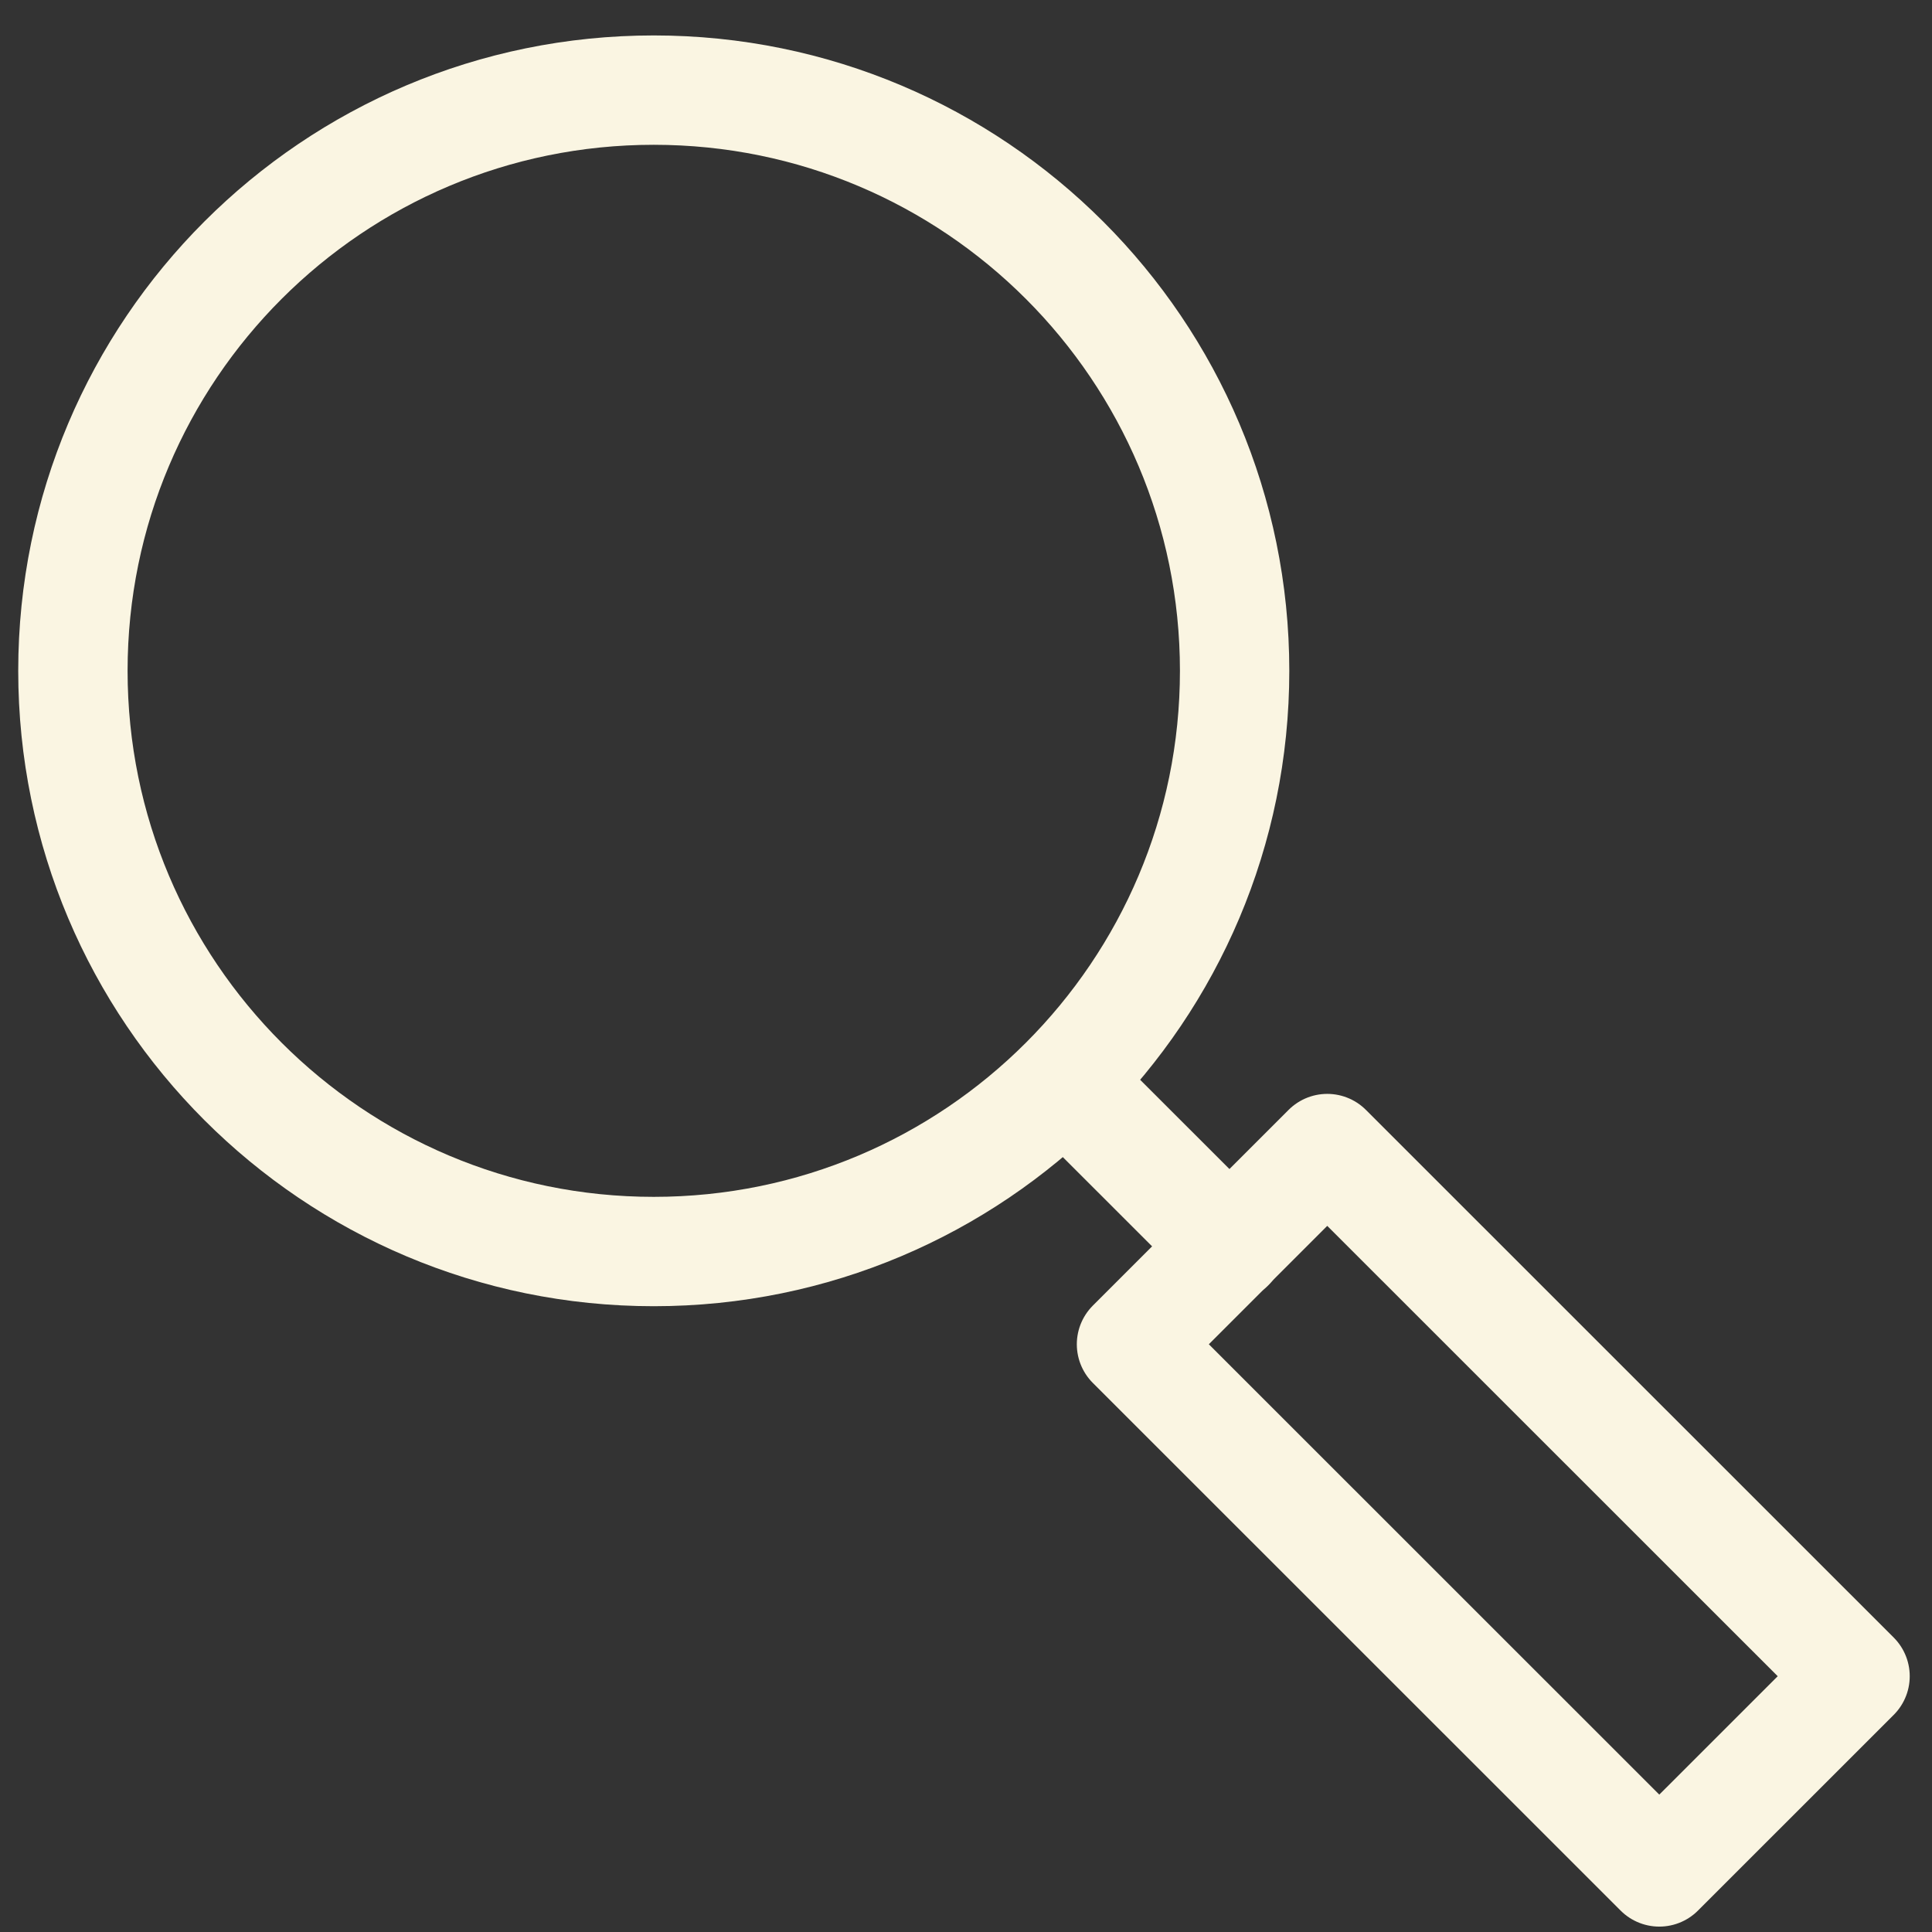
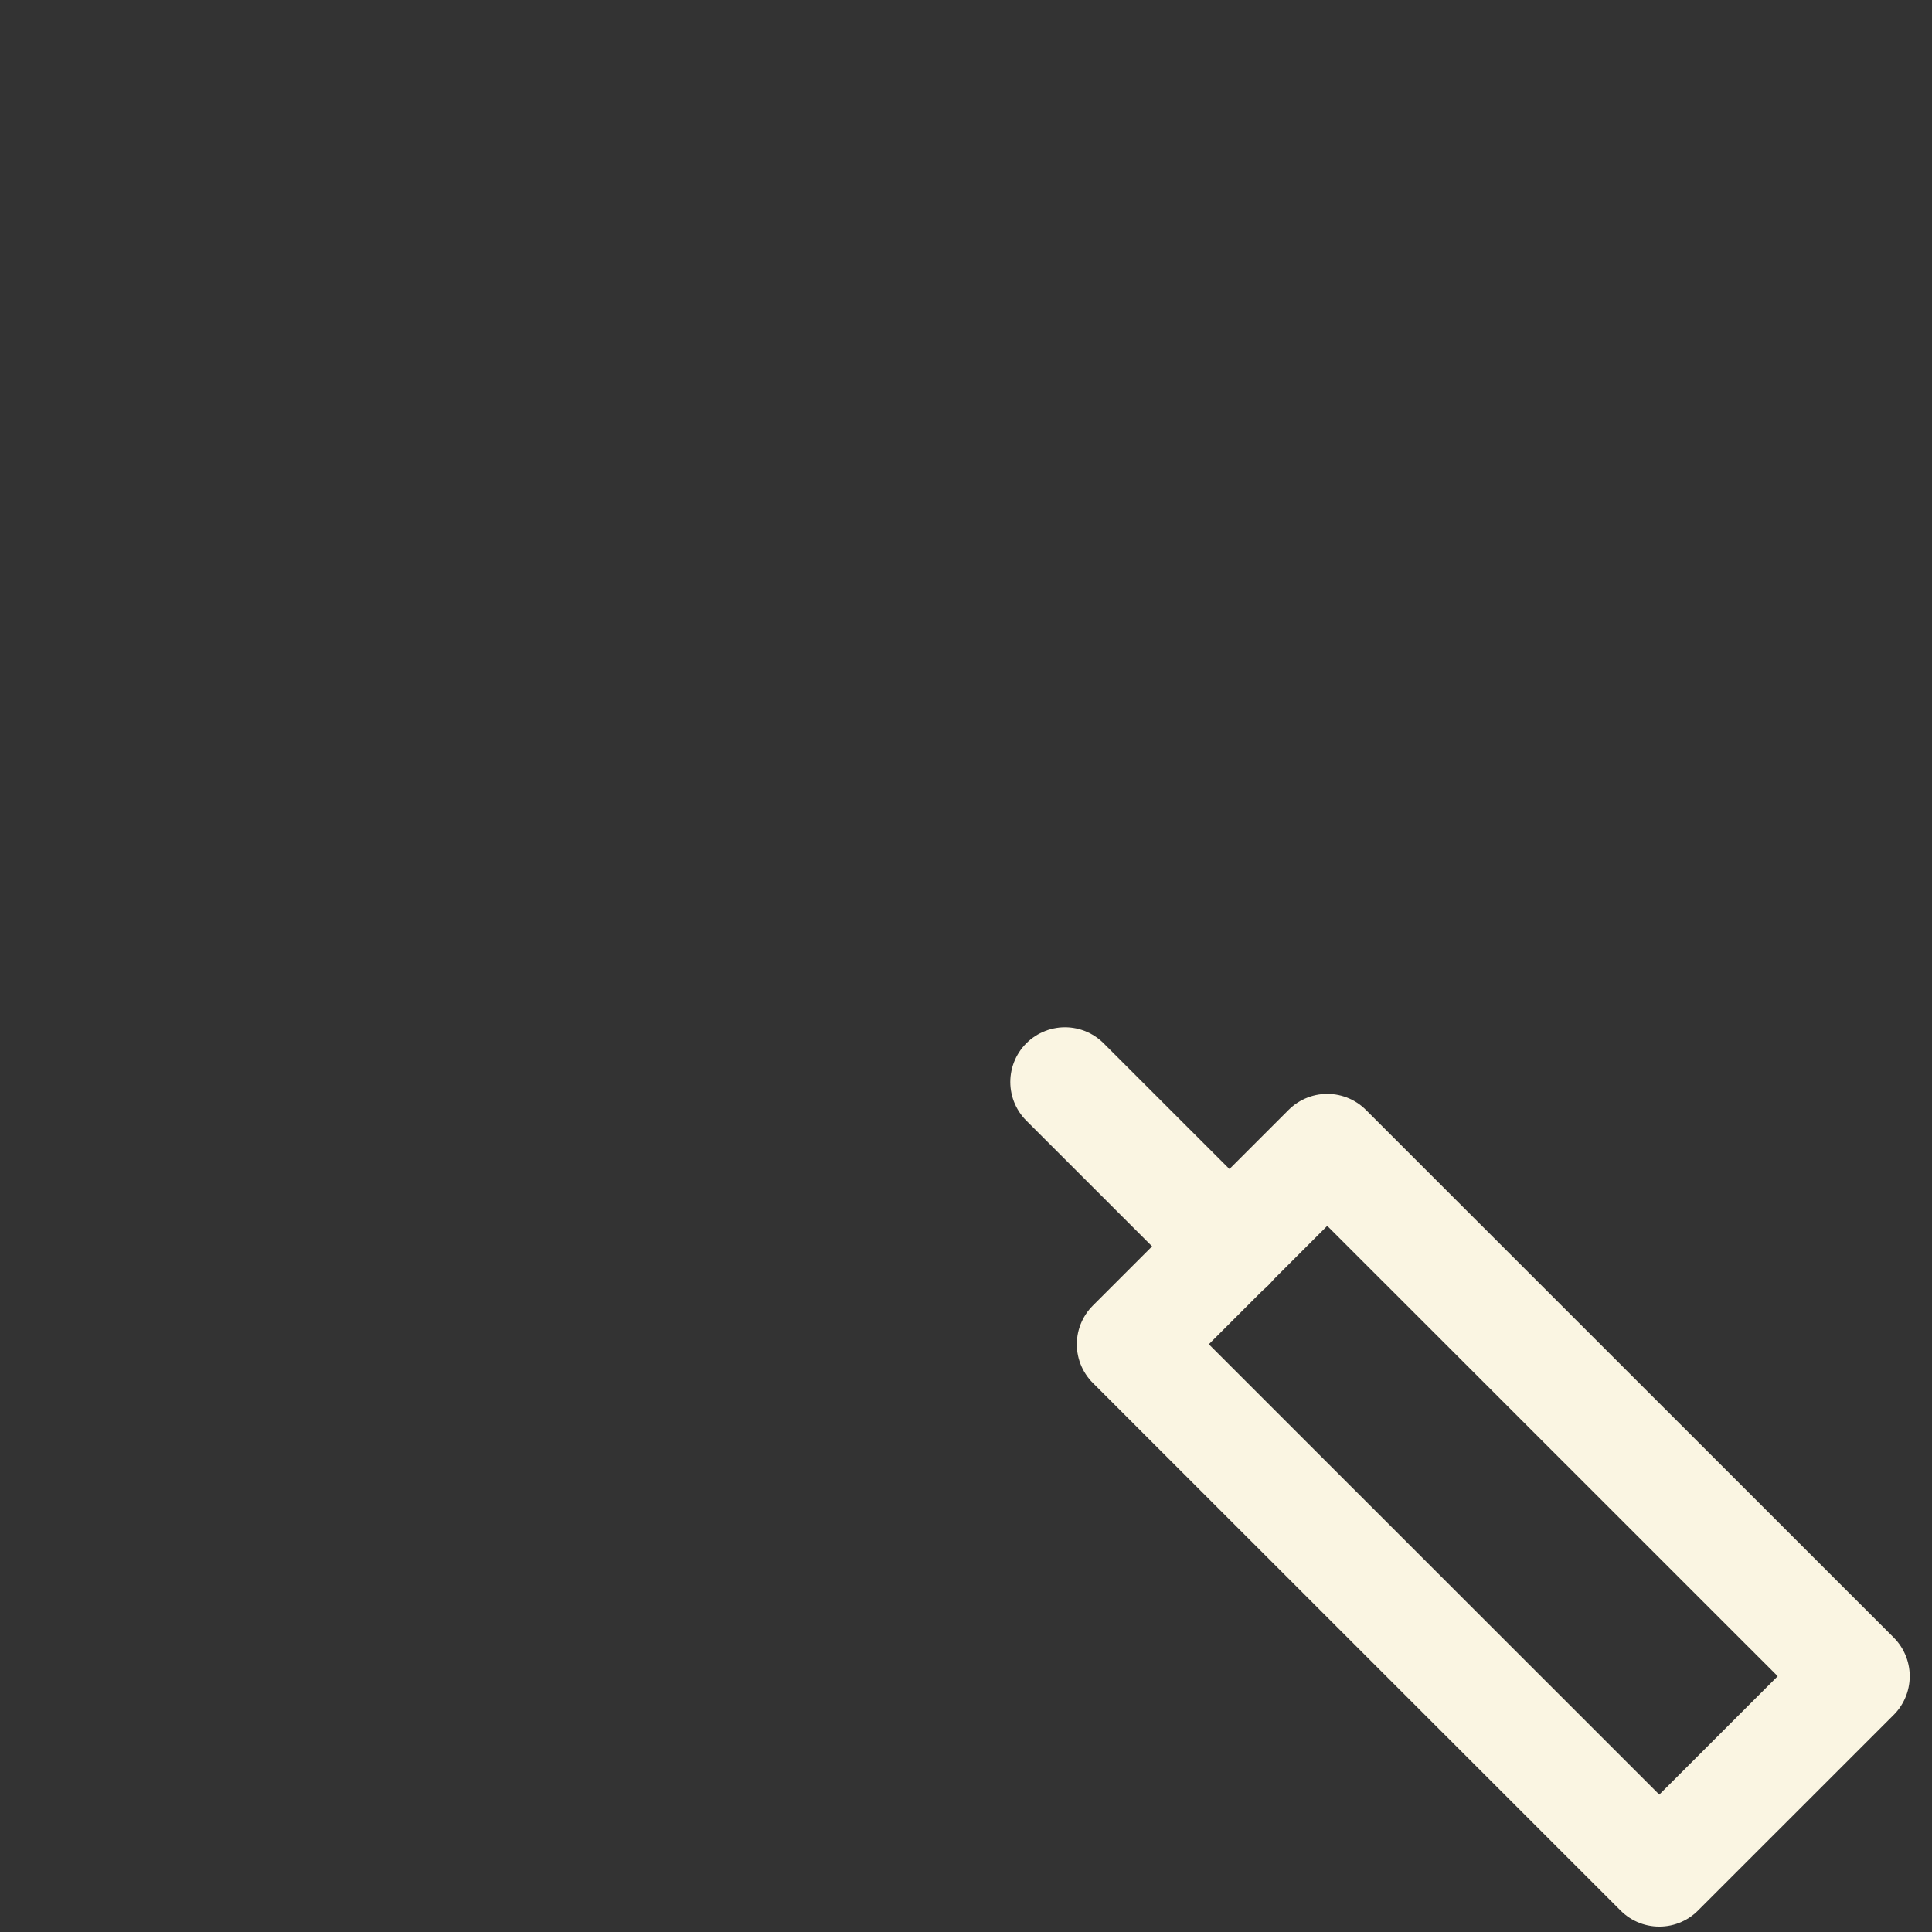
<svg xmlns="http://www.w3.org/2000/svg" width="53" height="53" viewBox="0 0 53 53" fill="none">
  <rect x="0" y="0" width="53" height="53" fill="#333333" stroke="none" />
-   <path d="M17.934 34.333C26.735 34.333 33.869 27.201 33.869 18.402C33.869 9.604 26.735 2.472 17.934 2.472C9.134 2.472 2 9.604 2 18.402C2 27.201 9.134 34.333 17.934 34.333Z" stroke="#FAF5E2" stroke-width="3" stroke-linecap="round" stroke-linejoin="round" />
  <path d="M29.215 29.681L33.733 34.197" stroke="#FAF5E2" stroke-width="3" stroke-linecap="round" stroke-linejoin="round" />
  <path d="M36.41 31.508L31.04 36.877L45.519 51.352L50.889 45.983L36.41 31.508Z" stroke="#FAF5E2" stroke-width="3" stroke-linecap="round" stroke-linejoin="round" />
</svg>